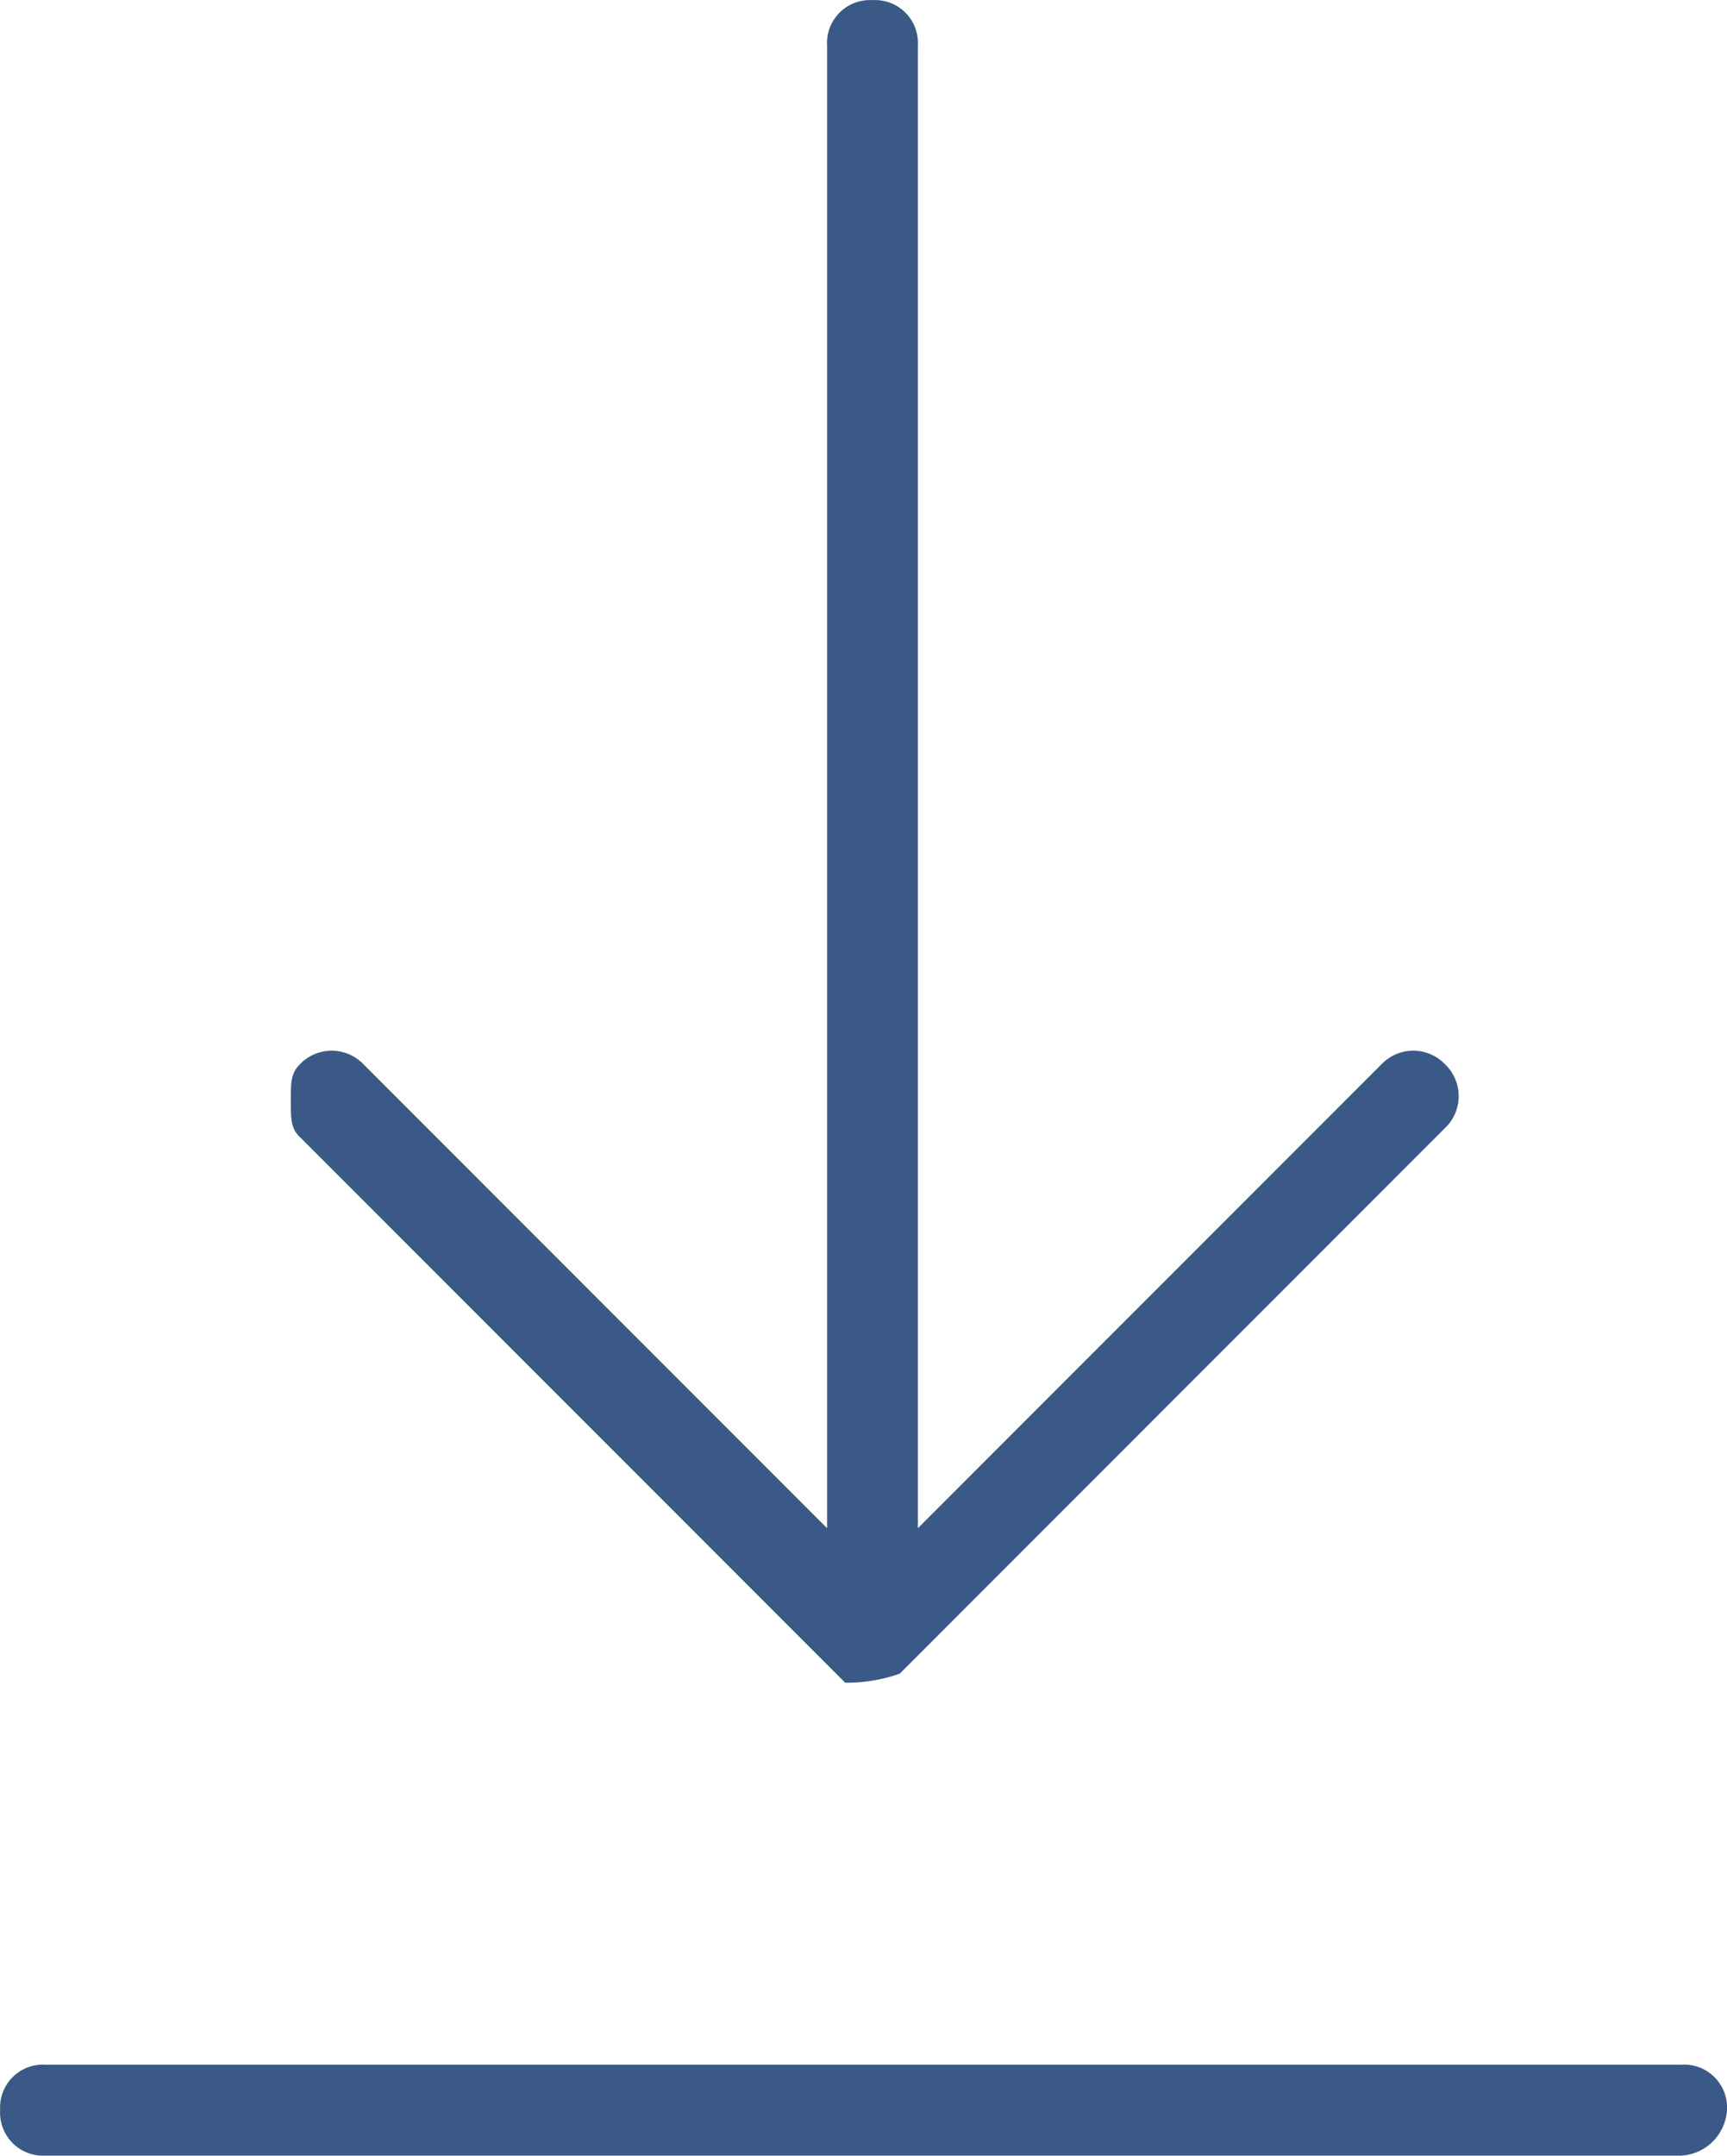
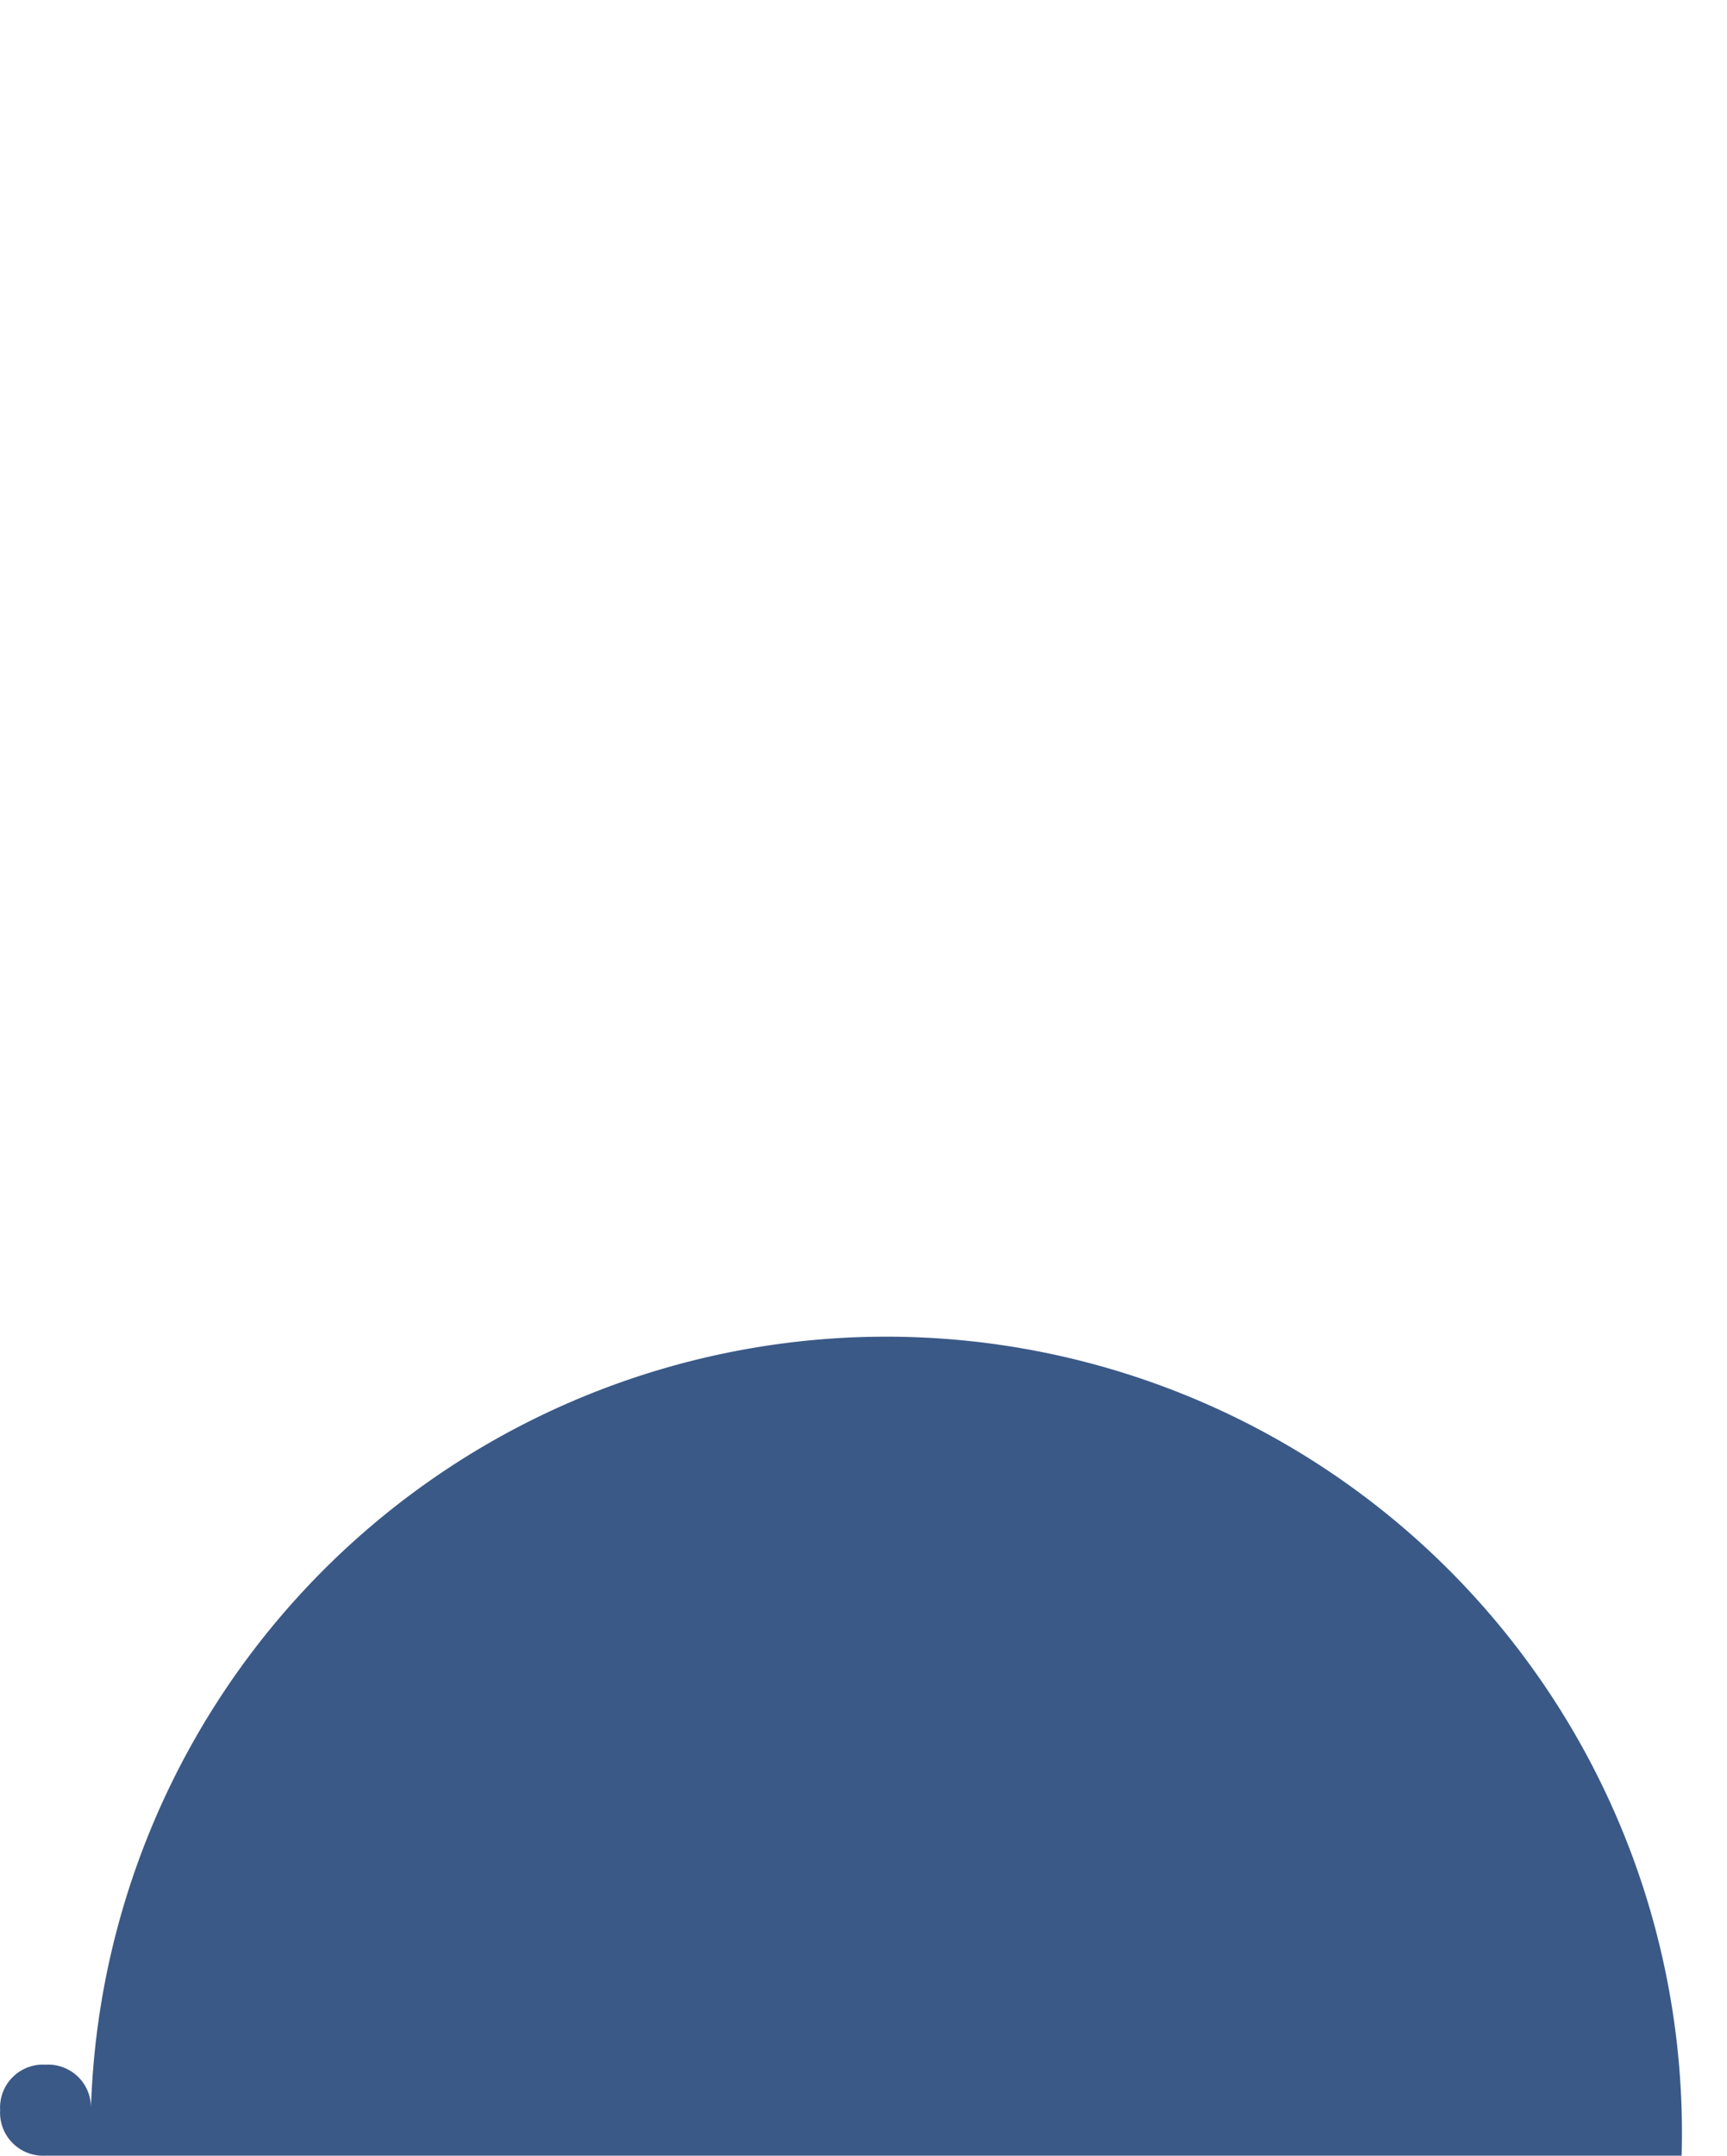
<svg xmlns="http://www.w3.org/2000/svg" id="Group_103" data-name="Group 103" width="12.405" height="15.474" viewBox="0 0 12.405 15.474">
  <g id="Group_100" data-name="Group 100" transform="translate(0 14.821)">
-     <path id="Path_452" data-name="Path 452" d="M-427.921-2296.647h-11.752a.309.309,0,0,1-.326-.327.308.308,0,0,1,.326-.326h11.752a.308.308,0,0,1,.326.326A.35.35,0,0,1-427.921-2296.647Z" transform="translate(440 2297.3)" fill="#3a5987" />
+     <path id="Path_452" data-name="Path 452" d="M-427.921-2296.647h-11.752a.309.309,0,0,1-.326-.327.308.308,0,0,1,.326-.326a.308.308,0,0,1,.326.326A.35.35,0,0,1-427.921-2296.647Z" transform="translate(440 2297.3)" fill="#3a5987" />
  </g>
  <g id="Group_101" data-name="Group 101" transform="translate(2.089)">
-     <path id="Path_453" data-name="Path 453" d="M-312.426-2347.986l3.917-3.917a.316.316,0,0,0,0-.457.316.316,0,0,0-.457,0l-3.33,3.33v-10.643a.308.308,0,0,0-.326-.326.308.308,0,0,0-.326.326v10.643l-3.33-3.33a.316.316,0,0,0-.457,0c-.065.065-.065.13-.065.261s0,.2.065.261l3.917,3.917a1.142,1.142,0,0,0,.392-.065Z" transform="translate(316.8 2360)" fill="#3a5987" />
-   </g>
+     </g>
</svg>